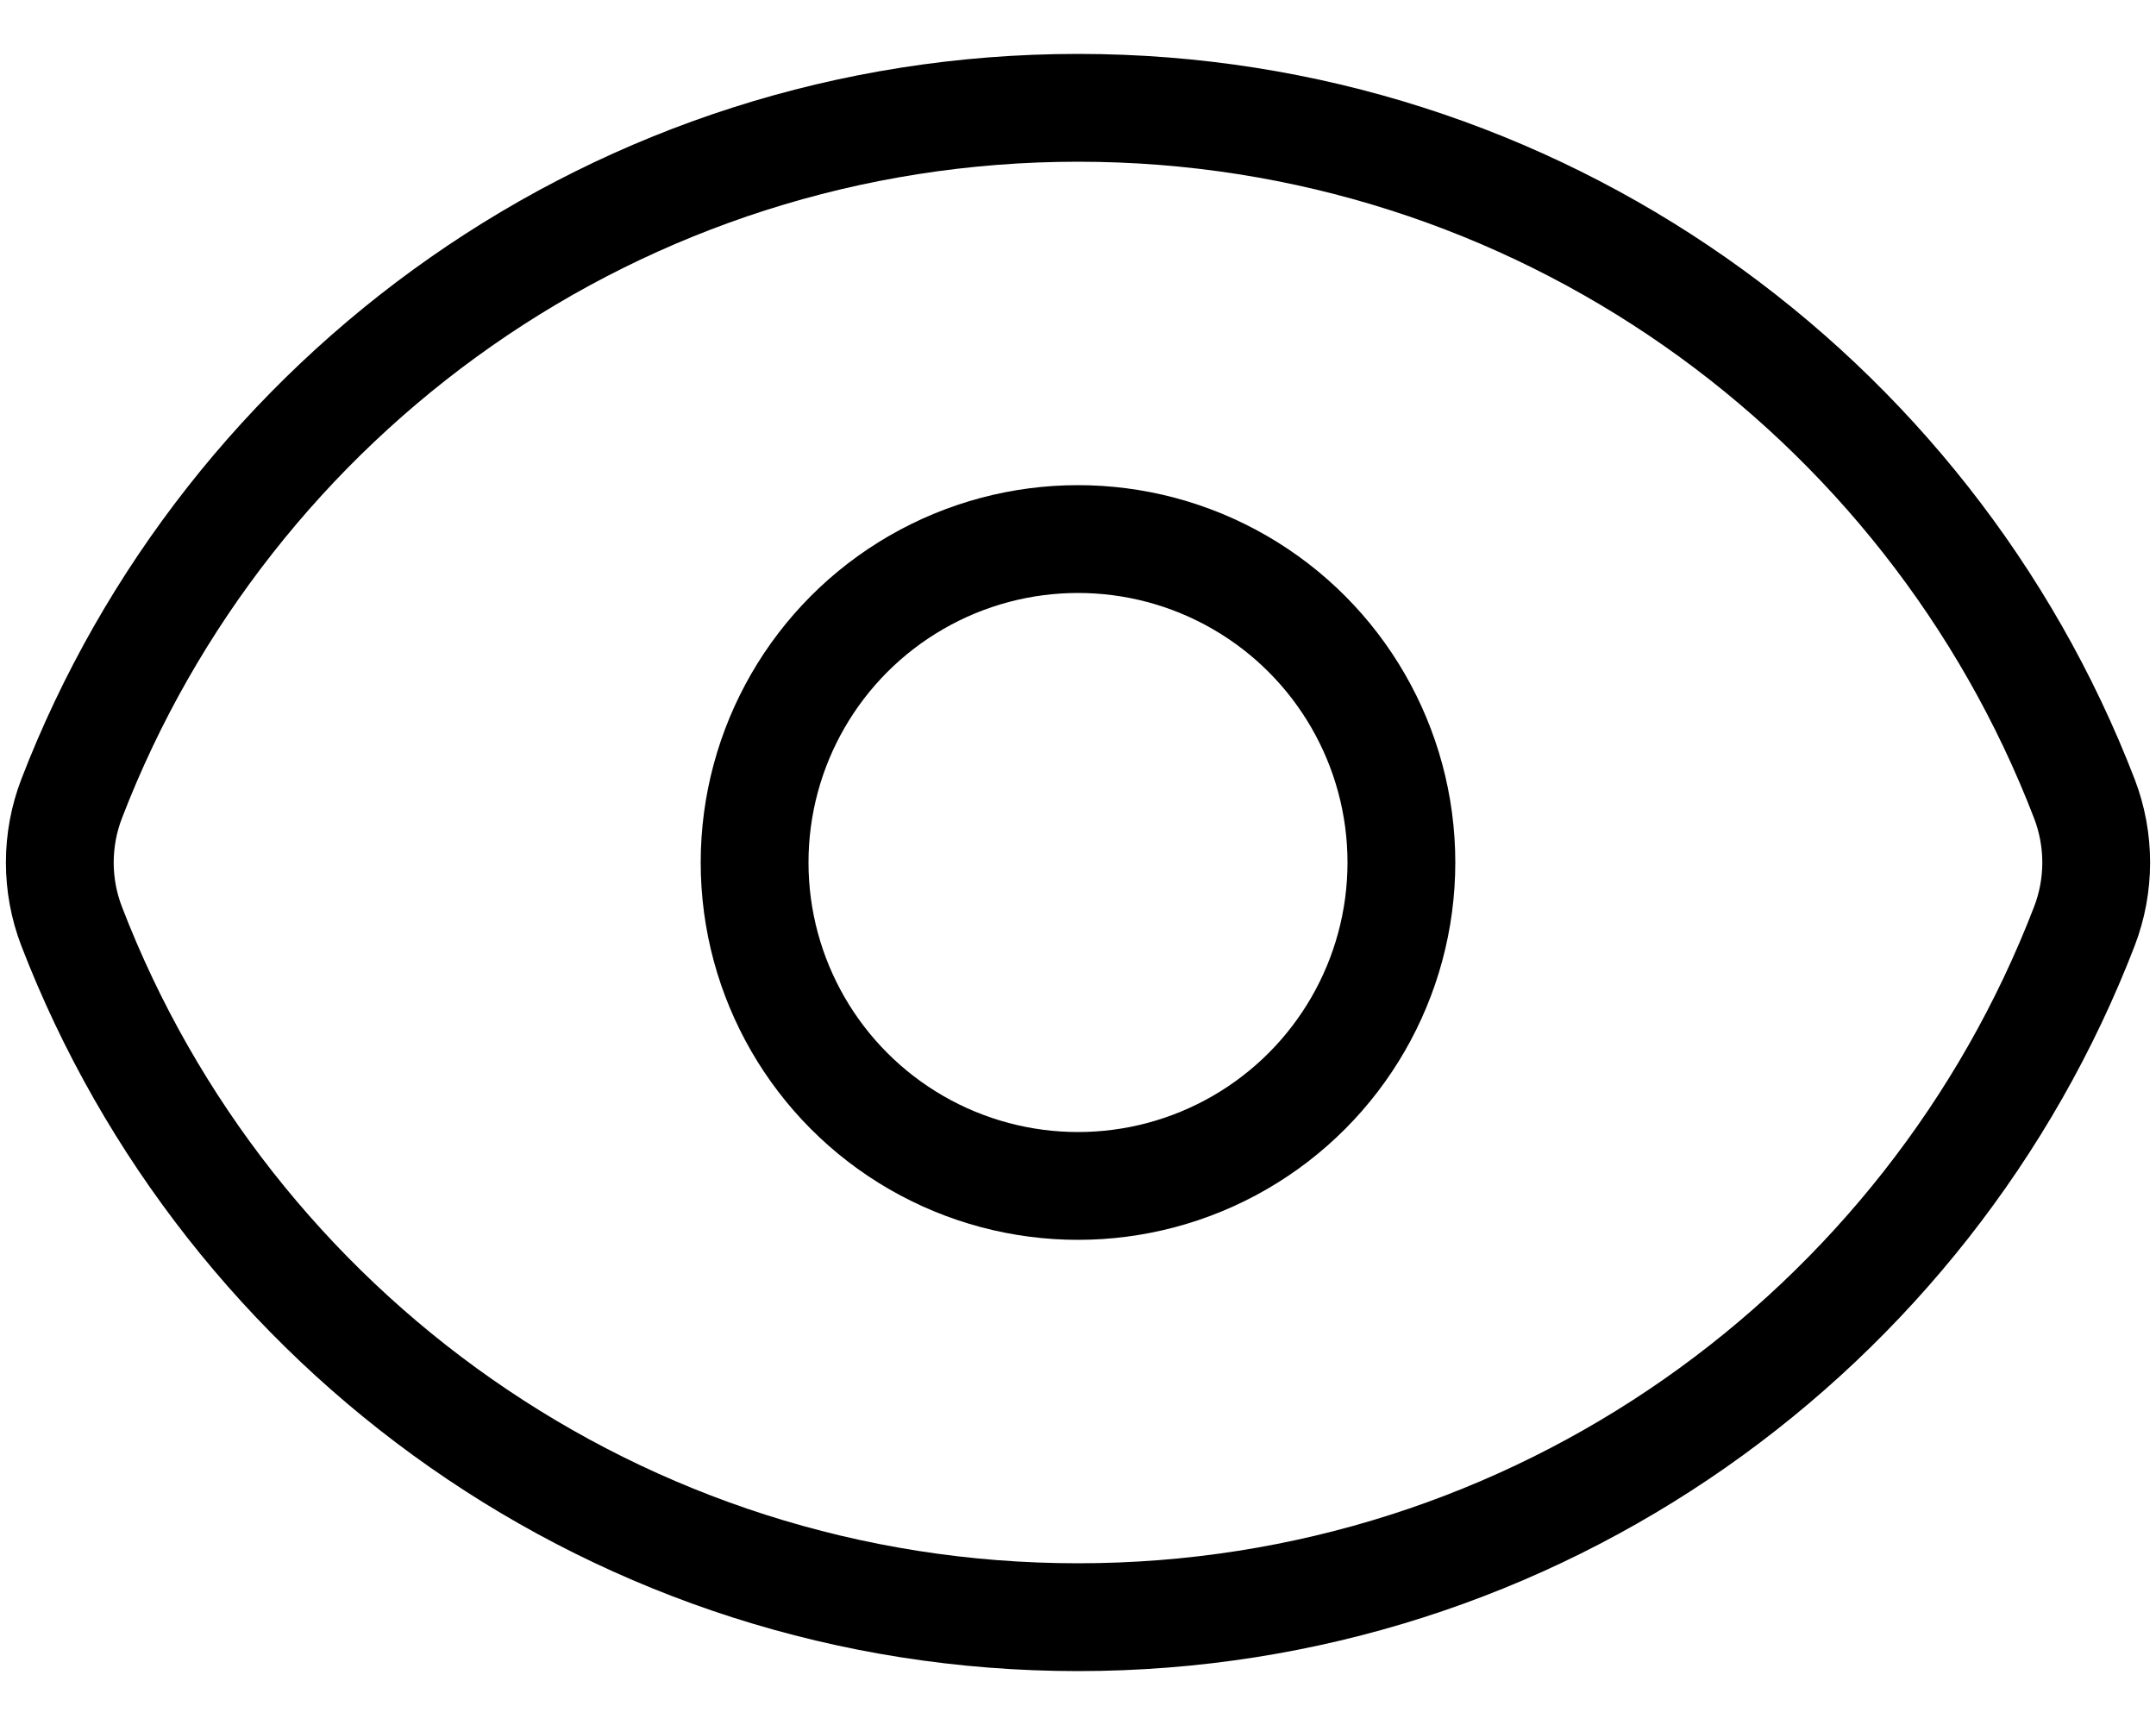
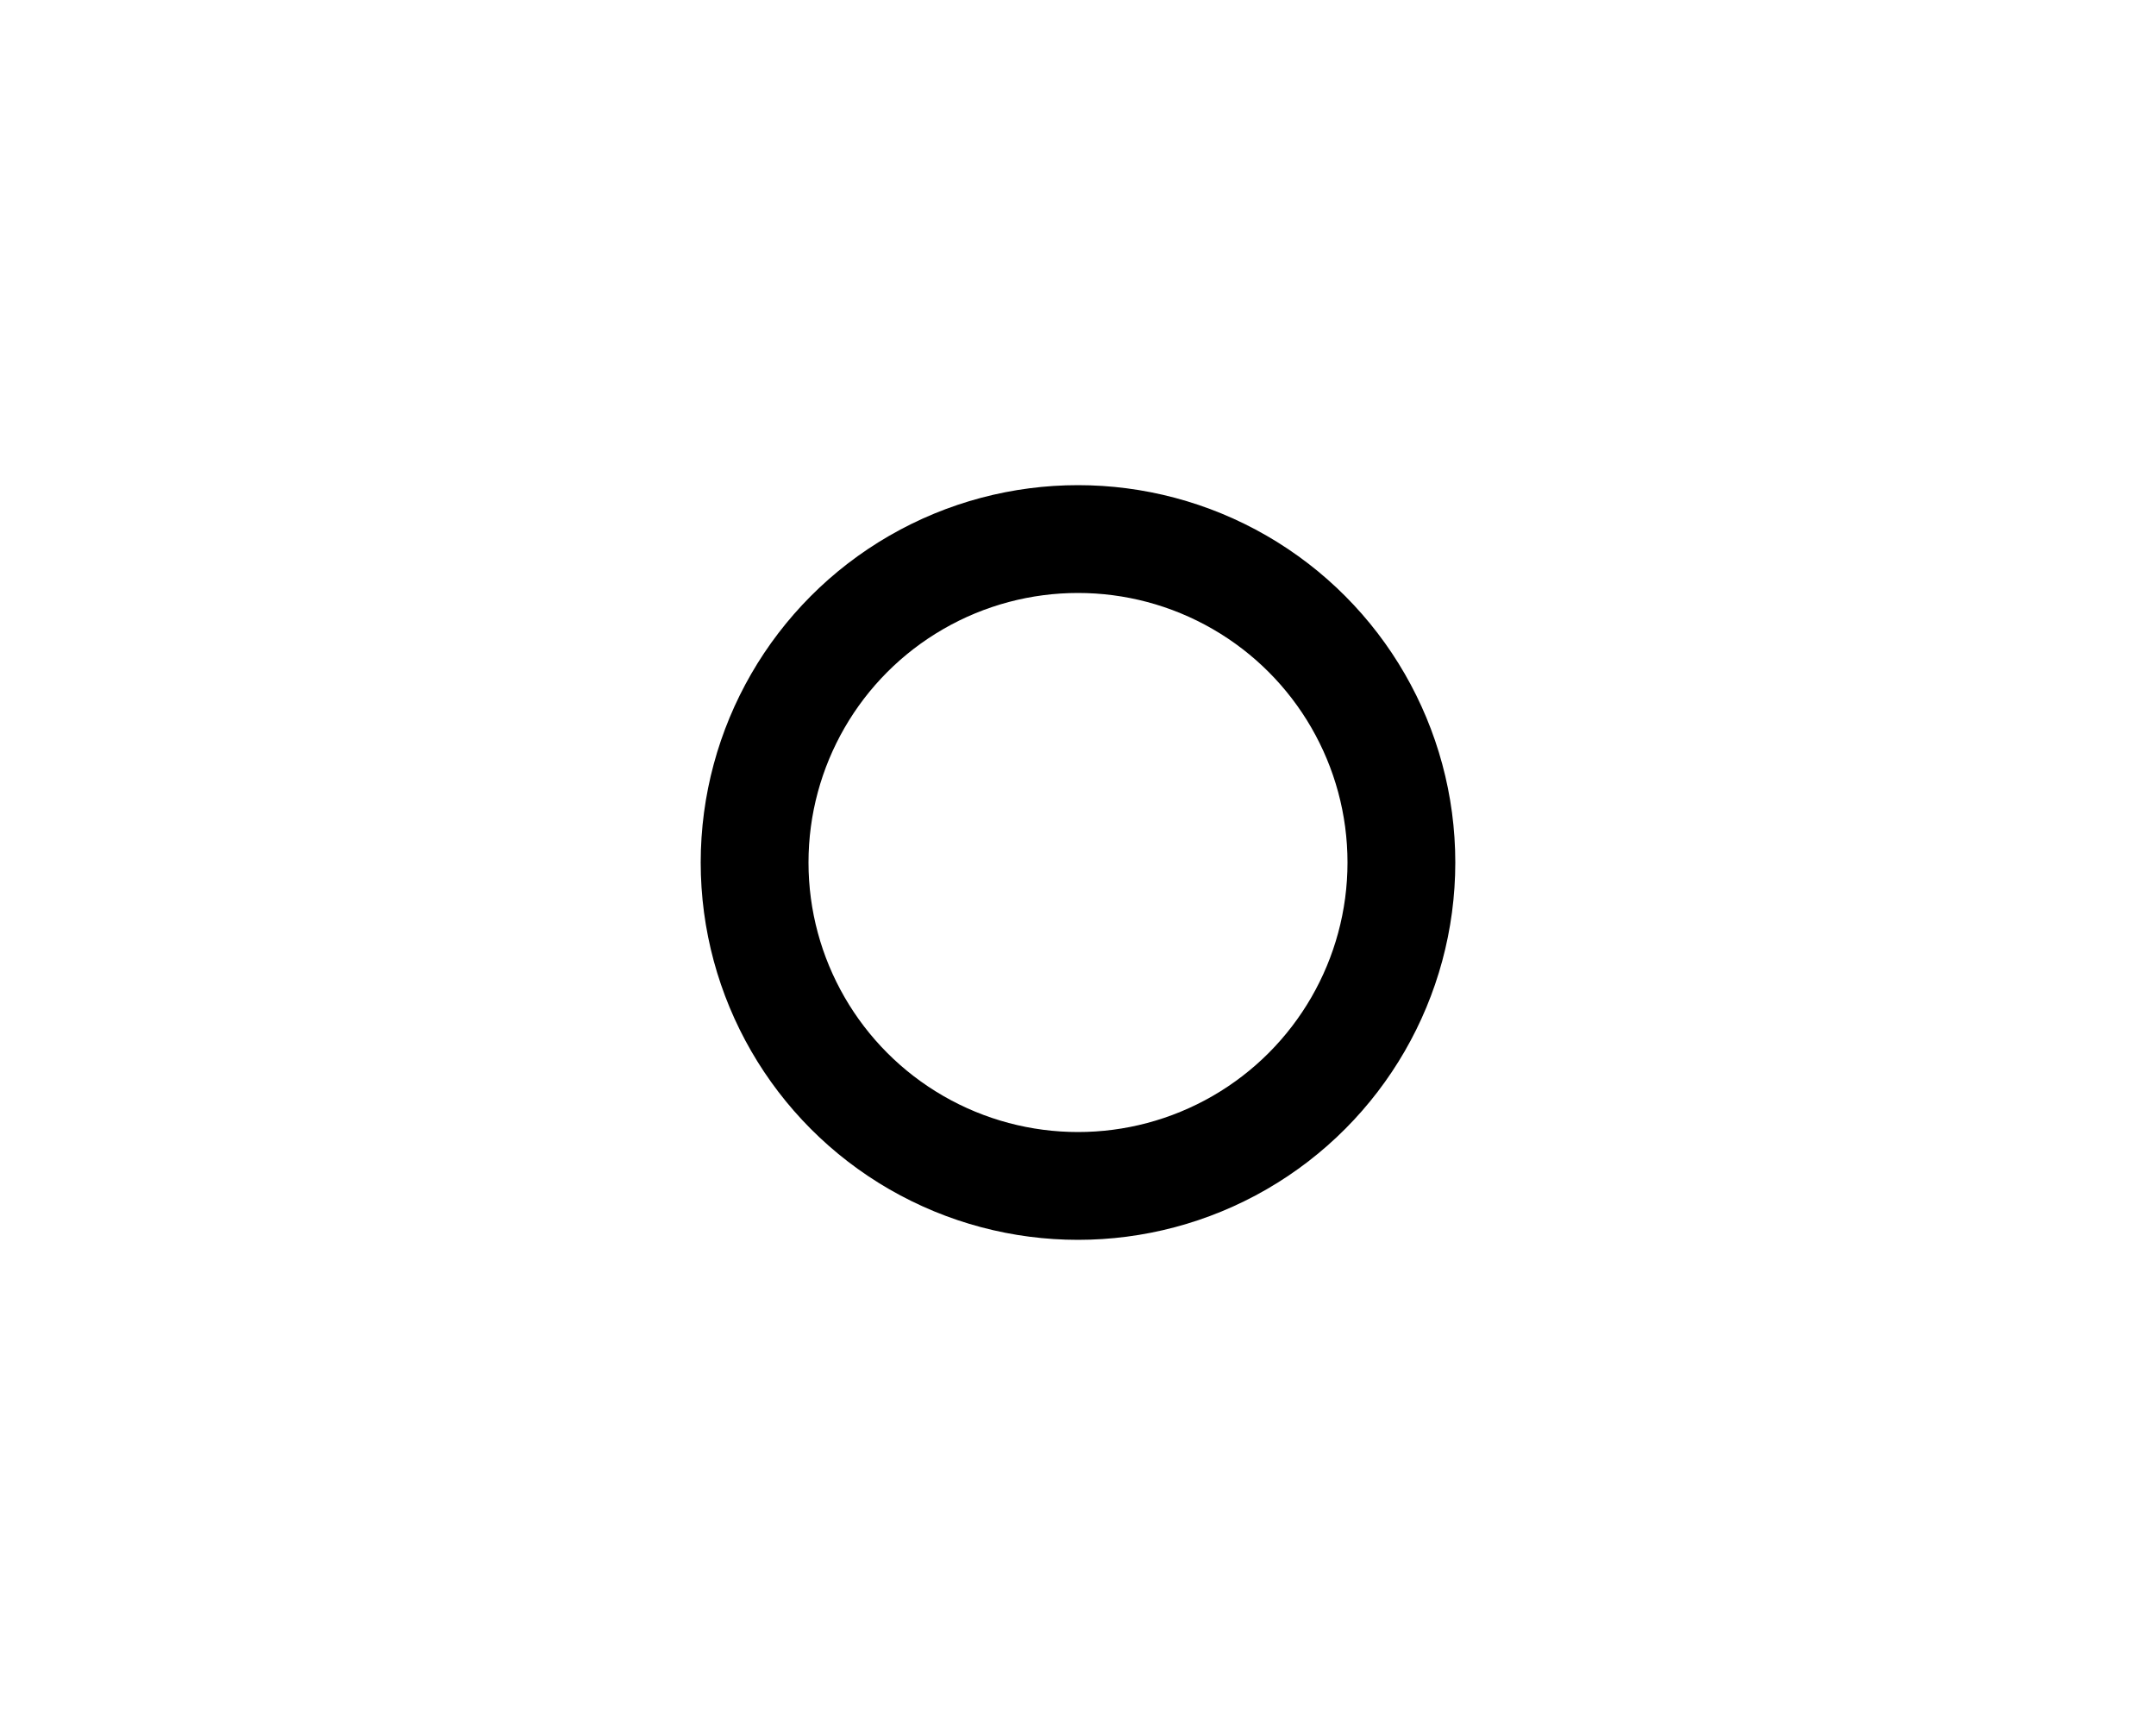
<svg xmlns="http://www.w3.org/2000/svg" width="20" height="16" viewBox="0 0 20 16" fill="none">
-   <path d="M19.335 7.407L19.802 7.227L19.335 7.407ZM19.335 8.593L18.868 8.413L19.335 8.593ZM0.665 7.407L0.198 7.227L0.665 7.407ZM0.665 8.593L0.198 8.773L0.665 8.593ZM1.132 7.587C2.503 4.025 5.957 1.5 10 1.5V0.5C5.53 0.5 1.714 3.293 0.198 7.227L1.132 7.587ZM10 1.5C14.043 1.5 17.497 4.025 18.868 7.587L19.802 7.227C18.286 3.293 14.47 0.5 10 0.5V1.5ZM18.868 8.413C17.497 11.975 14.043 14.5 10 14.5V15.5C14.47 15.5 18.286 12.707 19.802 8.773L18.868 8.413ZM10 14.5C5.957 14.5 2.503 11.975 1.132 8.413L0.198 8.773C1.714 12.707 5.53 15.5 10 15.5V14.5ZM18.868 7.587C18.971 7.853 18.971 8.148 18.868 8.413L19.802 8.773C19.993 8.276 19.993 7.724 19.802 7.227L18.868 7.587ZM0.198 7.227C0.007 7.724 0.007 8.276 0.198 8.773L1.132 8.413C1.029 8.148 1.029 7.853 1.132 7.587L0.198 7.227Z" fill="black" />
  <circle cx="10" cy="8" r="3" stroke="black" stroke-linecap="round" stroke-linejoin="round" />
</svg>